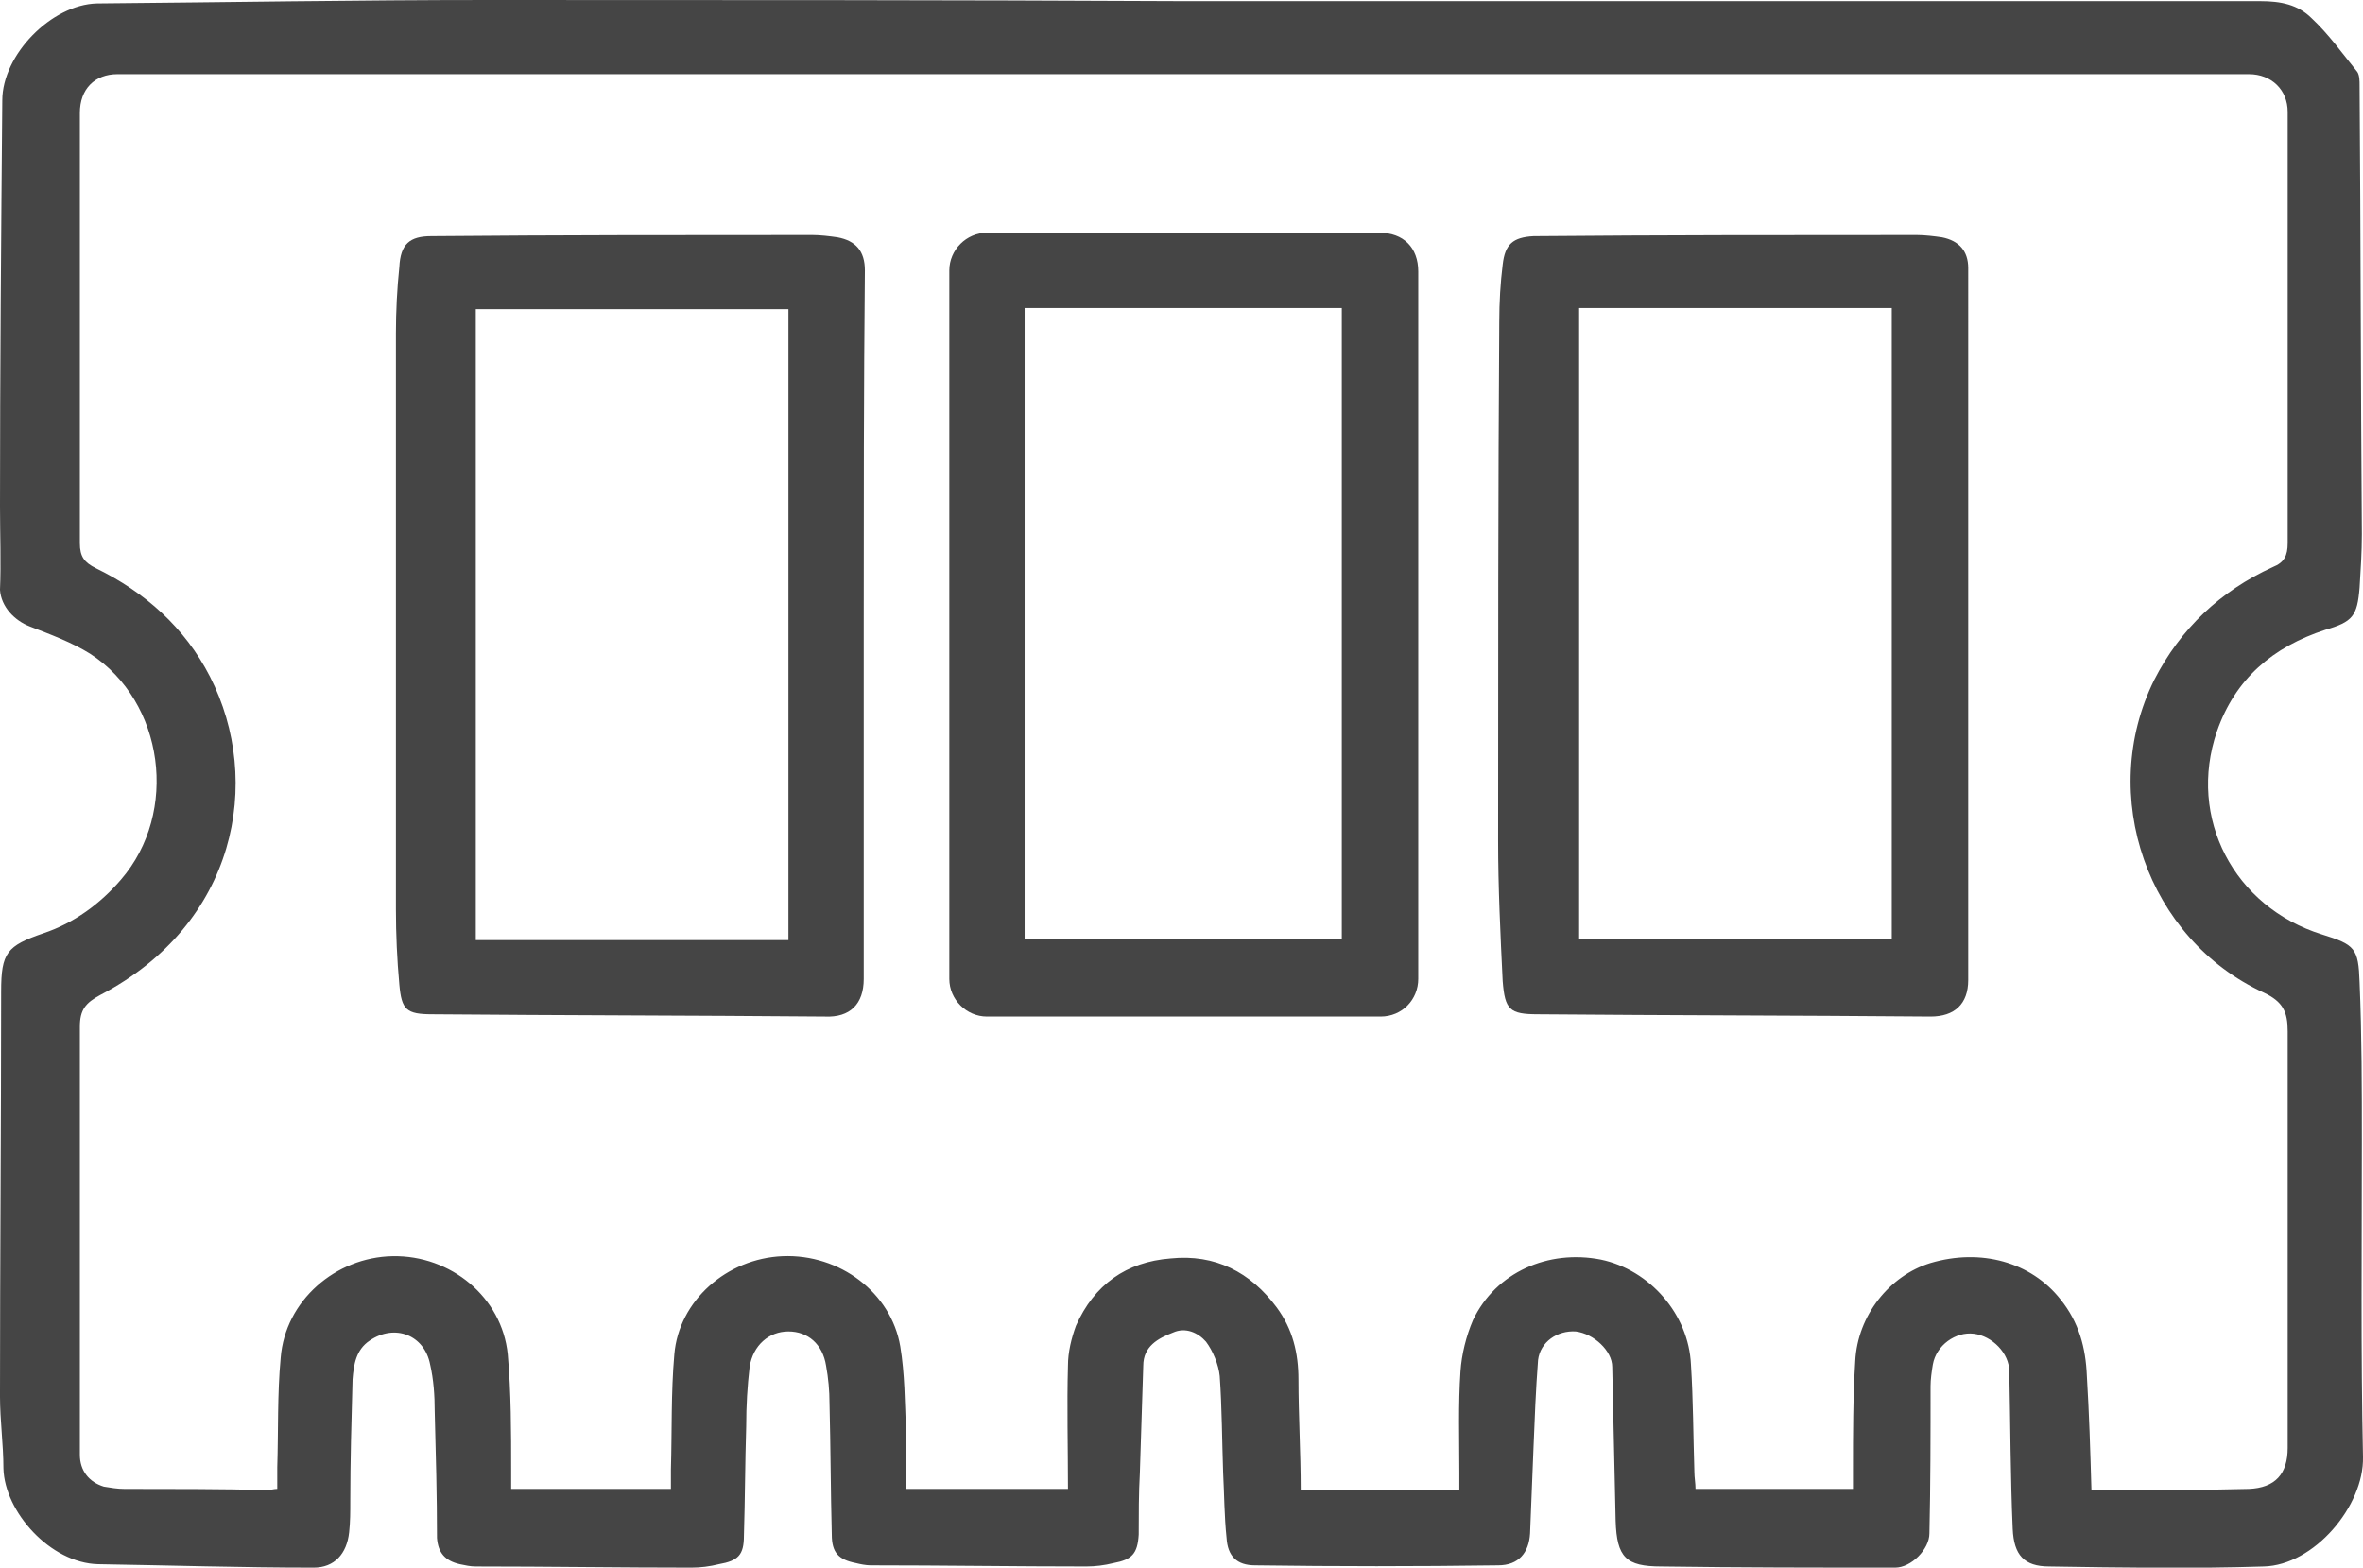
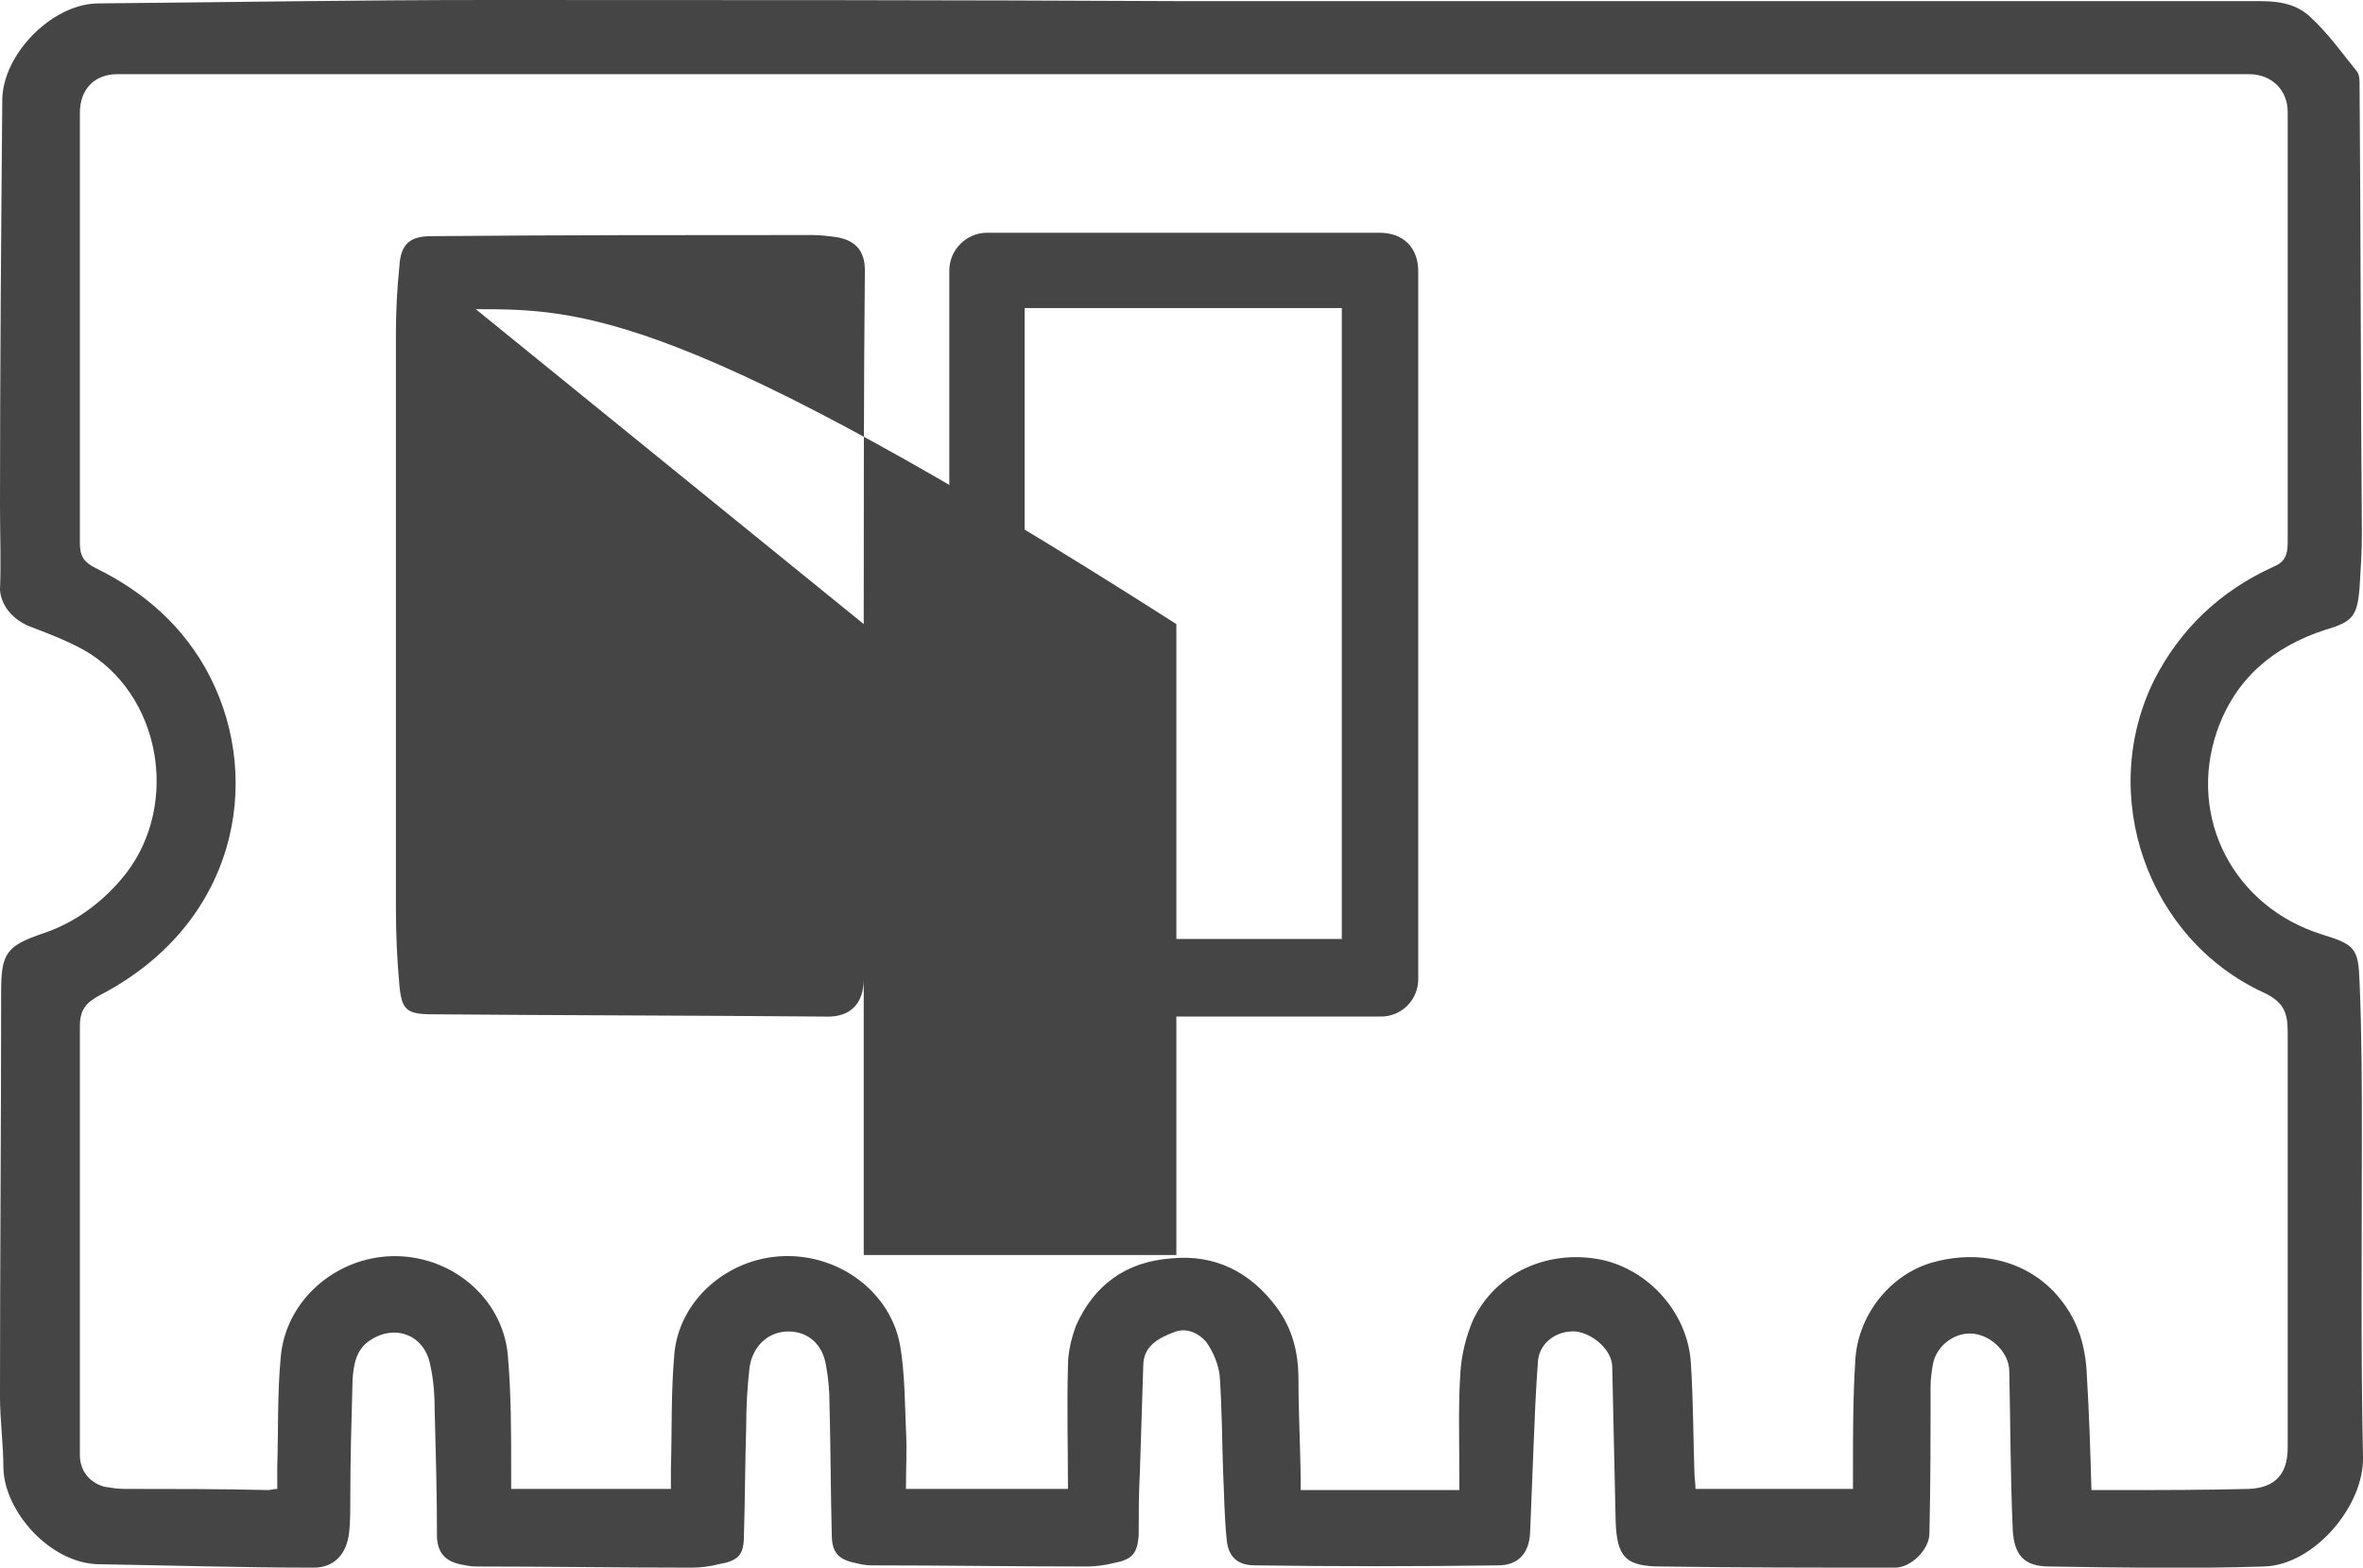
<svg xmlns="http://www.w3.org/2000/svg" version="1.1" id="Layer_1" x="0px" y="0px" viewBox="0 0 207.1 137.4" style="enable-background:new 0 0 207.1 137.4;" xml:space="preserve">
  <style type="text/css">
	.st0{fill:#454545;}
</style>
  <g>
    <path class="st0" d="M103.7,0.1c31.5,0,62.9,0,94.4,0c1.8,0,3.3,0.3,4.5,1.5c1.5,1.4,2.7,3.1,4,4.7c0.2,0.3,0.2,0.8,0.2,1.2   c0.1,13.1,0.1,26.2,0.2,39.3c0,1.6-0.1,3.1-0.2,4.7c-0.2,2.5-0.6,3-3,3.7c-4.6,1.5-7.9,4.3-9.5,8.9c-2.6,7.6,1.5,15.4,9.2,17.8   c2.9,0.9,3.2,1.2,3.3,4.2c0.2,4.7,0.2,9.3,0.2,14c0,9.2-0.1,18.4,0.1,27.6c0.1,4.3-4.3,9.5-8.7,9.6c-6.2,0.2-12.5,0.1-18.8,0   c-2.2,0-3.1-1-3.2-3.3c-0.2-4.6-0.2-9.2-0.3-13.8c0-1.6-1.5-3.1-3.1-3.3c-1.6-0.2-3.3,1-3.6,2.7c-0.1,0.6-0.2,1.3-0.2,1.9   c0,4.3,0,8.6-0.1,12.9c0,1.4-1.6,3-3,3c-6.8,0-13.6,0-20.5-0.1c-3.1,0-3.9-0.8-4-4c-0.1-4.5-0.2-9-0.3-13.5c0-1.4-1.6-2.9-3.2-3.1   c-1.6-0.1-3.1,0.9-3.3,2.5c-0.2,2.6-0.3,5.2-0.4,7.7c-0.1,2.5-0.2,5-0.3,7.5c-0.1,1.7-1,2.8-2.8,2.8c-7.1,0.1-14.2,0.1-21.3,0   c-1.6,0-2.4-0.8-2.5-2.4c-0.2-1.9-0.2-3.8-0.3-5.7c-0.1-2.8-0.1-5.7-0.3-8.5c-0.1-1-0.6-2.2-1.2-3c-0.7-0.8-1.8-1.3-2.9-0.8   c-1.3,0.5-2.6,1.2-2.6,2.9c-0.1,3.1-0.2,6.3-0.3,9.4c-0.1,1.8-0.1,3.6-0.1,5.4c-0.1,1.7-0.6,2.2-2.2,2.5c-0.8,0.2-1.6,0.3-2.4,0.3   c-6.3,0-12.6-0.1-18.9-0.1c-0.4,0-0.9-0.1-1.3-0.2c-1.5-0.3-2.1-0.9-2.1-2.5c-0.1-3.8-0.1-7.7-0.2-11.5c0-1.1-0.1-2.2-0.3-3.3   c-0.3-1.9-1.6-3-3.3-3c-1.7,0-3.1,1.2-3.4,3.1c-0.2,1.7-0.3,3.4-0.3,5.2c-0.1,3.2-0.1,6.4-0.2,9.6c0,1.7-0.5,2.2-2.2,2.5   c-0.8,0.2-1.6,0.3-2.4,0.3c-6.3,0-12.6-0.1-18.9-0.1c-0.5,0-0.9-0.1-1.4-0.2c-1.3-0.3-1.9-1-2-2.3c0-3.7-0.1-7.4-0.2-11.1   c0-1.4-0.1-2.8-0.4-4.1c-0.5-2.6-3.1-3.6-5.3-2.1c-1.2,0.8-1.4,2.1-1.5,3.4c-0.1,3.6-0.2,7.2-0.2,10.7c0,0.9,0,1.8-0.1,2.7   c-0.2,1.9-1.3,3.1-3.1,3.1c-6.3,0-12.6-0.2-18.9-0.3c-4.2-0.1-8.2-4.6-8.3-8.4c0-2.1-0.3-4.2-0.3-6.3c0-11.8,0.1-23.6,0.1-35.5   c0-3.4,0.5-4,3.7-5.1c2.7-0.9,5-2.6,6.8-4.7c5.1-5.9,3.8-15.6-2.7-19.8c-1.6-1-3.5-1.7-5.3-2.4c-1.3-0.5-2.5-1.7-2.6-3.2   C0.1,49.3,0,46.8,0,44.4C0,32.5,0.1,20.6,0.2,8.8c0-4,4.3-8.4,8.3-8.5C19.9,0.2,31.3,0,42.8,0C63.1,0,83.4,0,103.7,0.1   C103.7,0,103.7,0,103.7,0.1z M183.3,130.6c0.9,0,1.6,0,2.4,0c3.8,0,7.6,0,11.4-0.1c2.3-0.1,3.4-1.3,3.4-3.6c0-12.2,0-24.3,0-36.5   c0-1.7-0.4-2.6-2.1-3.4c-10.2-4.7-14.6-17.3-9.6-27.4c2.3-4.5,5.8-7.8,10.4-9.9c1-0.4,1.3-1,1.3-2.1c0-12.6,0-25.2,0-37.8   c0-1.9-1.4-3.3-3.4-3.3c-62.3,0-124.5,0-186.8,0C8.3,6.5,7,7.8,7,9.9c0,12.6,0,25.1,0,37.7c0,1.2,0.4,1.7,1.4,2.2   c4.3,2.1,7.8,5.2,10,9.5c4.7,9.2,2.3,21.7-9.6,27.9c-1.3,0.7-1.8,1.3-1.8,2.8C7,102.4,7,115,7,127.5c0,1.4,0.8,2.4,2.1,2.8   c0.6,0.1,1.2,0.2,1.8,0.2c4.2,0,8.4,0,12.6,0.1c0.2,0,0.5-0.1,0.8-0.1c0-0.7,0-1.3,0-1.9c0.1-3.2,0-6.4,0.3-9.6   c0.4-5,4.8-8.8,9.8-8.9c5.1-0.1,9.6,3.6,10.1,8.6c0.3,3.4,0.3,6.8,0.3,10.2c0,0.5,0,1,0,1.6c4.7,0,9.3,0,14,0c0-0.6,0-1.2,0-1.7   c0.1-3.4,0-6.7,0.3-10.1c0.4-4.7,4.6-8.4,9.5-8.6c5-0.2,9.5,3.2,10.3,7.9c0.4,2.4,0.4,4.9,0.5,7.3c0.1,1.7,0,3.4,0,5.2   c4.7,0,9.3,0,14.2,0c0-3.7-0.1-7.3,0-10.8c0-1.2,0.3-2.4,0.7-3.5c1.6-3.6,4.4-5.6,8.3-5.9c3.9-0.4,7,1.2,9.3,4.3   c1.4,1.9,1.9,4,1.9,6.3c0,3.2,0.2,6.4,0.2,9.7c4.7,0,9.2,0,13.9,0c0-0.6,0-1,0-1.5c0-3-0.1-6,0.1-8.9c0.1-1.5,0.5-3.1,1.1-4.5   c2-4.2,6.6-6.2,11.2-5.3c4.3,0.9,7.7,4.8,7.9,9.2c0.2,3.1,0.2,6.3,0.3,9.4c0,0.5,0.1,1,0.1,1.5c4.7,0,9.2,0,13.8,0   c0-0.6,0-1.1,0-1.6c0-3.2,0-6.4,0.2-9.6c0.2-4,3-7.5,6.6-8.6c4.4-1.3,8.8-0.1,11.4,3.2c1.6,2,2.2,4.2,2.3,6.7   C183.1,123.9,183.2,127.1,183.3,130.6z" />
-     <path class="st0" d="M75.7,54.7c0,10.4,0,20.7,0,31.1c0,2.2-1.2,3.4-3.4,3.3C60.9,89,49.4,89,37.9,88.9c-2.3,0-2.7-0.4-2.9-2.6   c-0.2-2.2-0.3-4.4-0.3-6.6c0-16.8,0-33.6,0-50.5c0-1.9,0.1-3.9,0.3-5.8c0.1-2,0.9-2.7,2.8-2.7c11.1-0.1,22.3-0.1,33.4-0.1   c0.7,0,1.5,0.1,2.2,0.2c1.6,0.3,2.4,1.2,2.4,2.9C75.7,34,75.7,44.3,75.7,54.7z M41.7,27.1c0,18.5,0,36.9,0,55.3   c9.2,0,18.2,0,27.4,0c0-18.5,0-36.9,0-55.3C59.9,27.1,50.8,27.1,41.7,27.1z" />
-     <path class="st0" d="M172.5,54.8c0,10.4,0,20.7,0,31.1c0,2.1-1.2,3.2-3.3,3.2c-11.5-0.1-22.9-0.1-34.4-0.2c-2.5,0-2.9-0.4-3.1-2.9   c-0.2-4.1-0.4-8.2-0.4-12.3c0-15.2,0-30.4,0.1-45.5c0-1.7,0.1-3.4,0.3-5c0.2-1.8,0.9-2.4,2.7-2.5c11.2-0.1,22.4-0.1,33.6-0.1   c0.7,0,1.5,0.1,2.2,0.2c1.5,0.3,2.3,1.2,2.3,2.7C172.5,33.9,172.5,44.4,172.5,54.8z M138.4,27c0,18.5,0,36.9,0,55.3   c9.2,0,18.3,0,27.4,0c0-18.5,0-36.9,0-55.3C156.6,27,147.6,27,138.4,27z" />
+     <path class="st0" d="M75.7,54.7c0,10.4,0,20.7,0,31.1c0,2.2-1.2,3.4-3.4,3.3C60.9,89,49.4,89,37.9,88.9c-2.3,0-2.7-0.4-2.9-2.6   c-0.2-2.2-0.3-4.4-0.3-6.6c0-16.8,0-33.6,0-50.5c0-1.9,0.1-3.9,0.3-5.8c0.1-2,0.9-2.7,2.8-2.7c11.1-0.1,22.3-0.1,33.4-0.1   c0.7,0,1.5,0.1,2.2,0.2c1.6,0.3,2.4,1.2,2.4,2.9C75.7,34,75.7,44.3,75.7,54.7z c0,18.5,0,36.9,0,55.3   c9.2,0,18.2,0,27.4,0c0-18.5,0-36.9,0-55.3C59.9,27.1,50.8,27.1,41.7,27.1z" />
    <path class="st0" d="M124.3,54.7c0,10.4,0,20.7,0,31.1c0,1.8-1.4,3.3-3.3,3.3c-11.5,0-23,0-34.5,0c-1.8,0-3.3-1.5-3.3-3.3   c0-20.7,0-41.4,0-62.1c0-1.8,1.5-3.3,3.3-3.3c11.5,0,22.9,0,34.4,0c2.1,0,3.4,1.3,3.4,3.4C124.3,34.1,124.3,44.4,124.3,54.7z    M89.8,27c0,18.5,0,36.9,0,55.3c9.3,0,18.5,0,27.8,0c0-18.5,0-36.9,0-55.3C108.3,27,99.2,27,89.8,27z" />
  </g>
</svg>